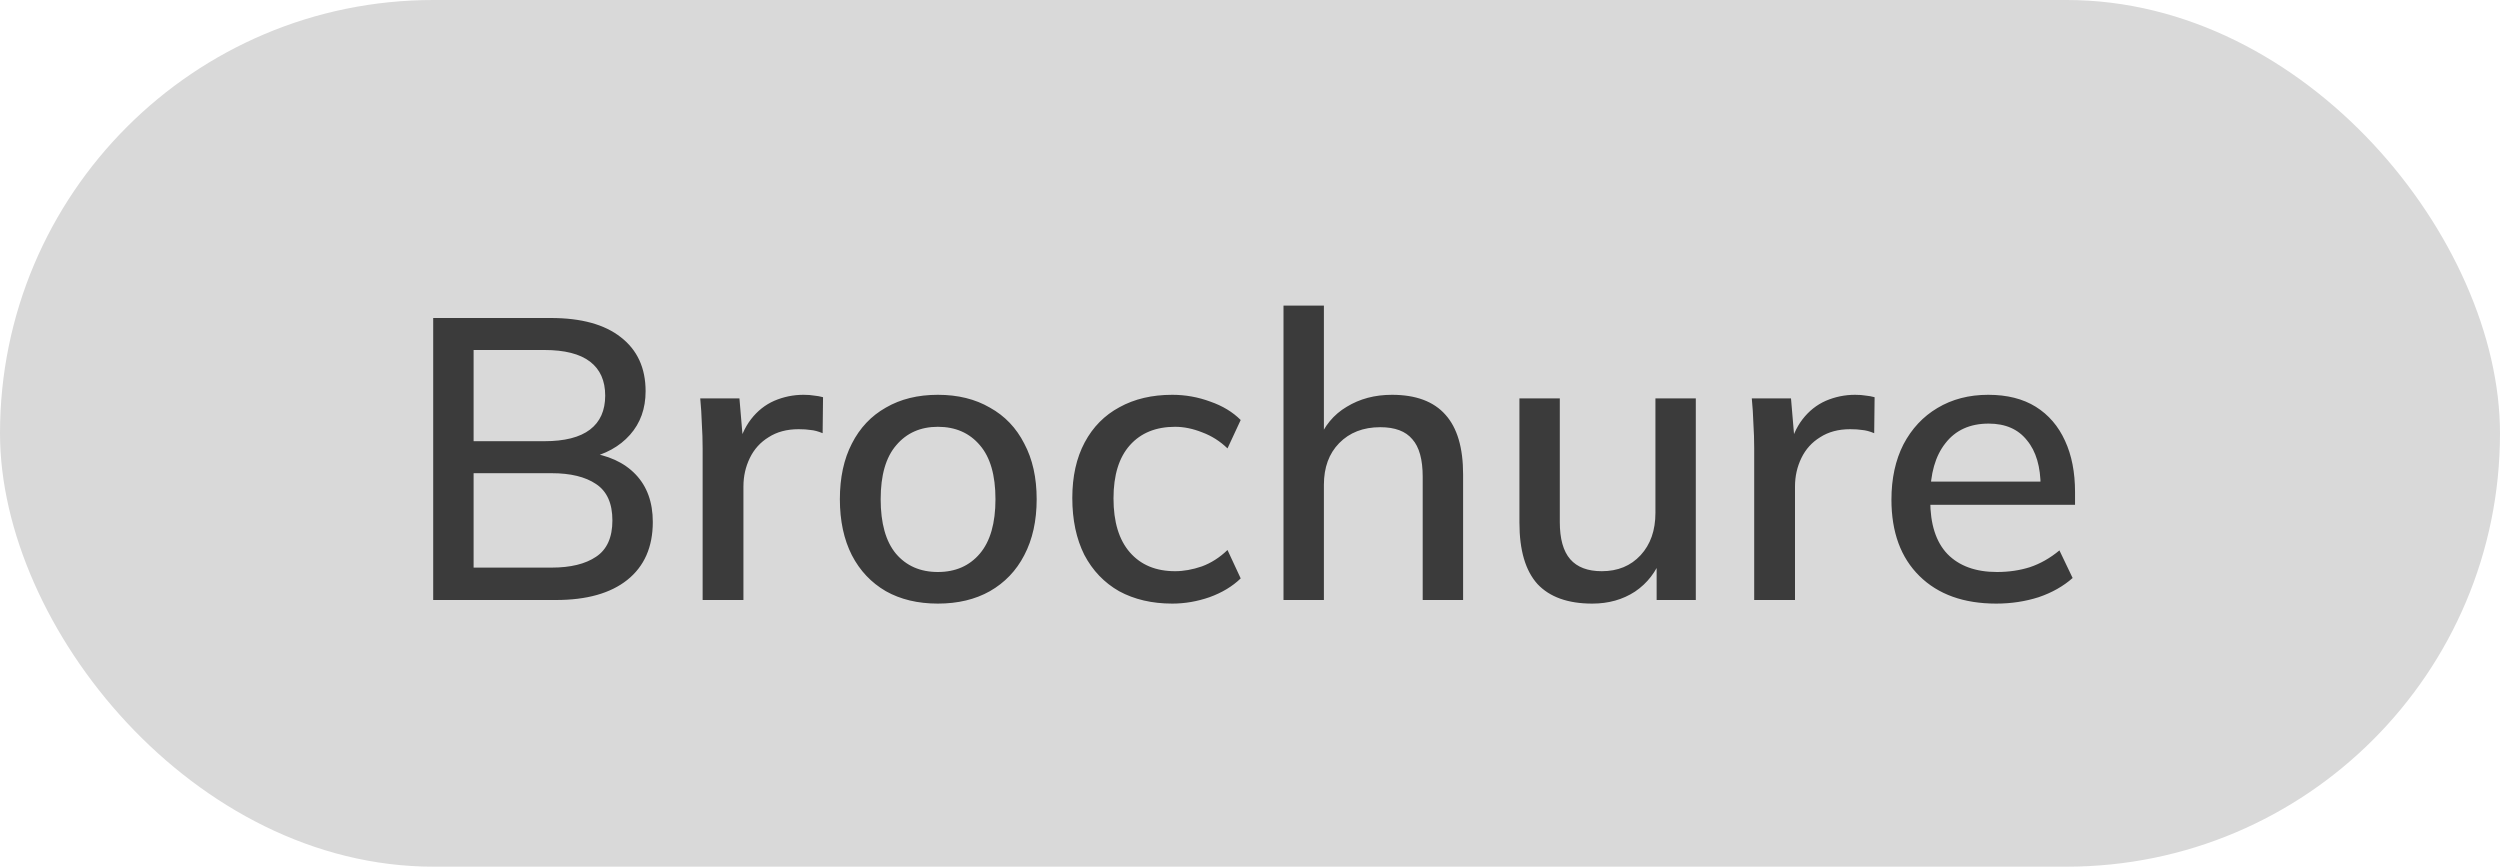
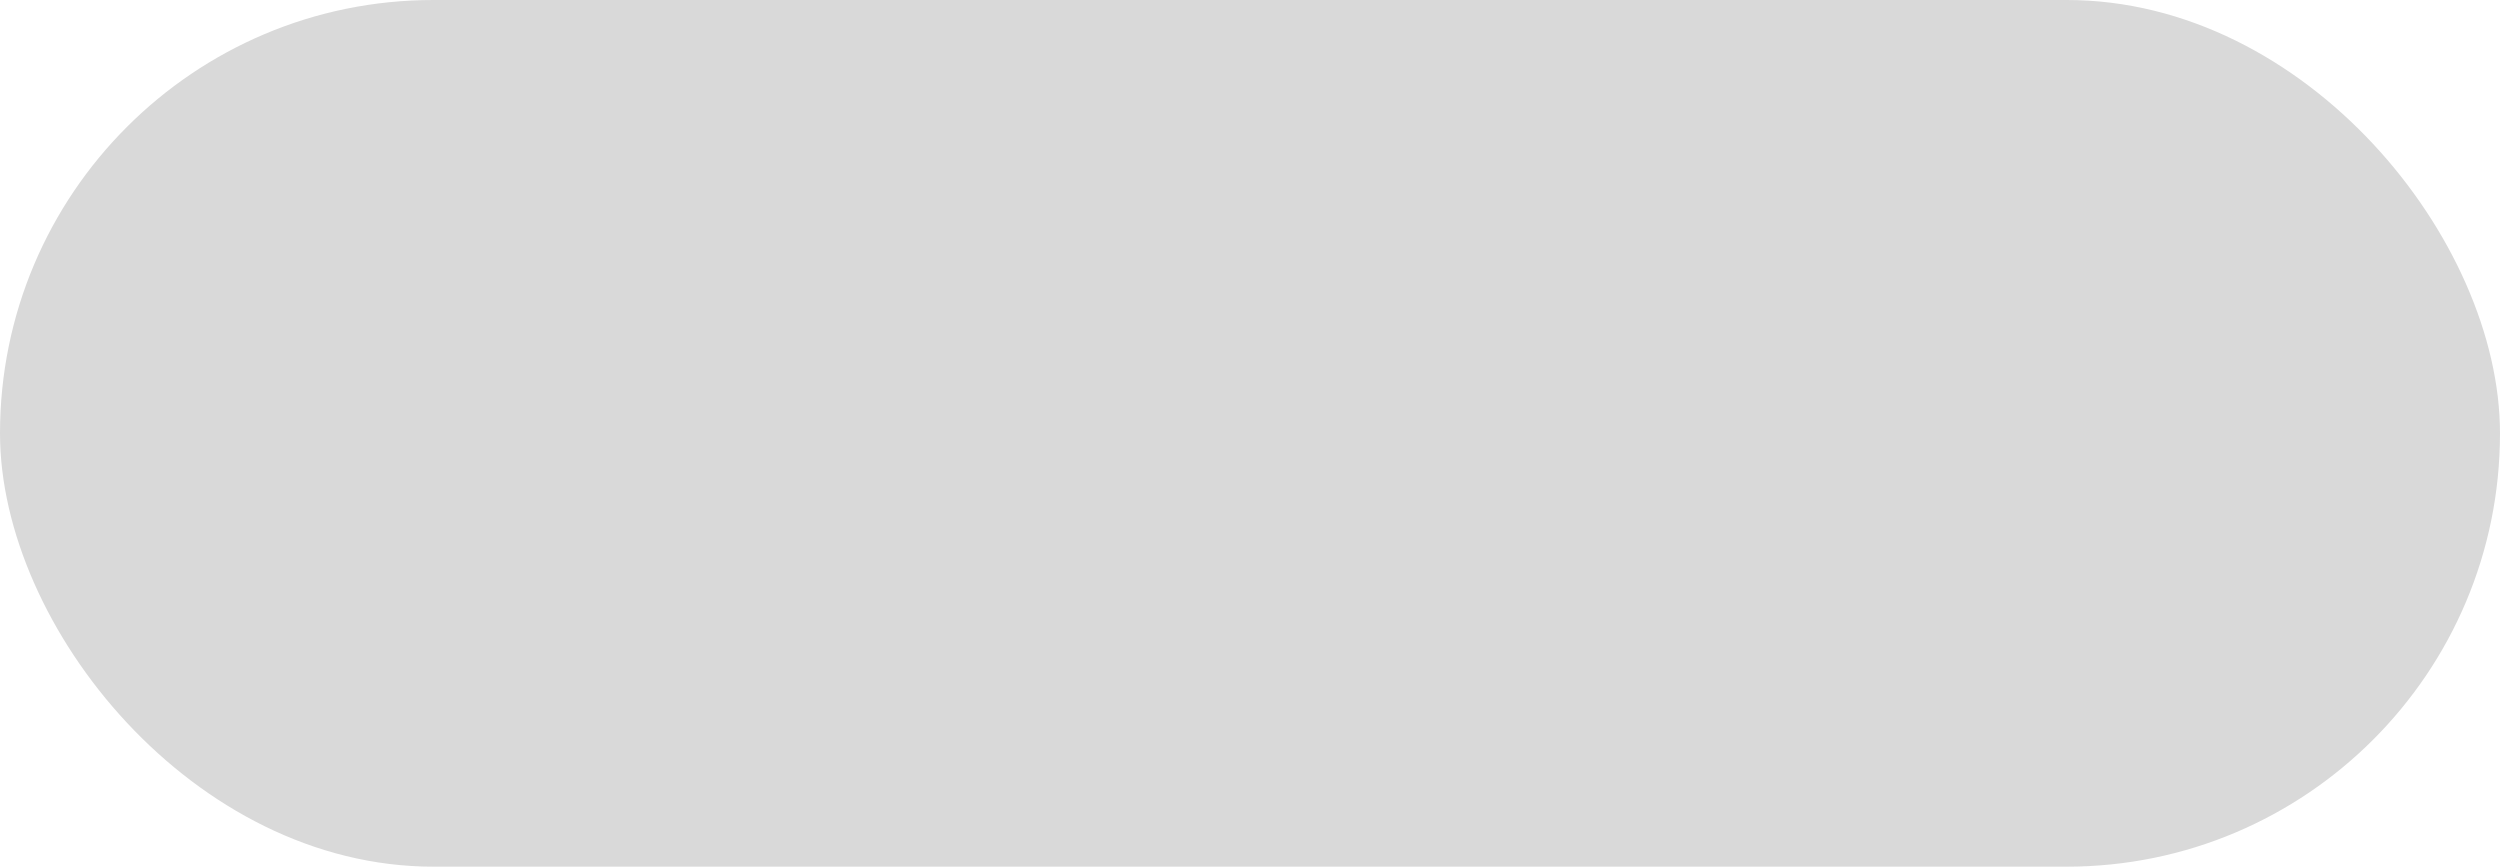
<svg xmlns="http://www.w3.org/2000/svg" width="75" height="26" viewBox="0 0 75 26" fill="none">
  <rect width="75" height="26" rx="13" fill="#D9D9D9" />
-   <path d="M12.996 18V9.54H16.524C17.436 9.54 18.136 9.732 18.624 10.116C19.12 10.5 19.368 11.04 19.368 11.736C19.368 12.256 19.212 12.692 18.9 13.044C18.588 13.396 18.16 13.632 17.616 13.752V13.572C18.24 13.652 18.724 13.872 19.068 14.232C19.412 14.592 19.584 15.068 19.584 15.66C19.584 16.412 19.328 16.992 18.816 17.4C18.312 17.8 17.6 18 16.68 18H12.996ZM14.208 17.028H16.548C17.116 17.028 17.56 16.92 17.88 16.704C18.208 16.488 18.372 16.124 18.372 15.612C18.372 15.1 18.208 14.736 17.88 14.52C17.56 14.304 17.116 14.196 16.548 14.196H14.208V17.028ZM14.208 13.236H16.332C16.94 13.236 17.396 13.12 17.7 12.888C18.004 12.656 18.156 12.316 18.156 11.868C18.156 11.42 18.004 11.08 17.7 10.848C17.396 10.616 16.94 10.5 16.332 10.5H14.208V13.236ZM21.079 18V13.452C21.079 13.204 21.071 12.956 21.055 12.708C21.047 12.452 21.031 12.2 21.007 11.952H22.183L22.315 13.512H22.123C22.203 13.136 22.339 12.824 22.531 12.576C22.723 12.328 22.955 12.144 23.227 12.024C23.507 11.904 23.799 11.844 24.103 11.844C24.231 11.844 24.339 11.852 24.427 11.868C24.515 11.876 24.603 11.892 24.691 11.916L24.679 12.996C24.543 12.94 24.423 12.908 24.319 12.9C24.223 12.884 24.103 12.876 23.959 12.876C23.607 12.876 23.307 12.956 23.059 13.116C22.811 13.268 22.623 13.476 22.495 13.74C22.367 14.004 22.303 14.288 22.303 14.592V18H21.079ZM28.136 18.108C27.536 18.108 27.016 17.984 26.576 17.736C26.136 17.48 25.796 17.12 25.556 16.656C25.316 16.184 25.196 15.624 25.196 14.976C25.196 14.328 25.316 13.772 25.556 13.308C25.796 12.836 26.136 12.476 26.576 12.228C27.016 11.972 27.536 11.844 28.136 11.844C28.736 11.844 29.256 11.972 29.696 12.228C30.144 12.476 30.488 12.836 30.728 13.308C30.976 13.772 31.1 14.328 31.1 14.976C31.1 15.624 30.976 16.184 30.728 16.656C30.488 17.12 30.144 17.48 29.696 17.736C29.256 17.984 28.736 18.108 28.136 18.108ZM28.136 17.16C28.664 17.16 29.084 16.976 29.396 16.608C29.708 16.24 29.864 15.696 29.864 14.976C29.864 14.256 29.708 13.716 29.396 13.356C29.084 12.988 28.664 12.804 28.136 12.804C27.616 12.804 27.2 12.988 26.888 13.356C26.576 13.716 26.42 14.256 26.42 14.976C26.42 15.696 26.572 16.24 26.876 16.608C27.188 16.976 27.608 17.16 28.136 17.16ZM35.169 18.108C34.561 18.108 34.029 17.984 33.573 17.736C33.125 17.48 32.777 17.116 32.529 16.644C32.289 16.164 32.169 15.596 32.169 14.94C32.169 14.292 32.293 13.736 32.541 13.272C32.789 12.808 33.137 12.456 33.585 12.216C34.033 11.968 34.561 11.844 35.169 11.844C35.561 11.844 35.941 11.912 36.309 12.048C36.677 12.176 36.981 12.36 37.221 12.6L36.825 13.452C36.601 13.236 36.349 13.076 36.069 12.972C35.789 12.86 35.517 12.804 35.253 12.804C34.677 12.804 34.225 12.988 33.897 13.356C33.569 13.724 33.405 14.256 33.405 14.952C33.405 15.656 33.569 16.196 33.897 16.572C34.225 16.948 34.677 17.136 35.253 17.136C35.509 17.136 35.777 17.088 36.057 16.992C36.337 16.888 36.593 16.724 36.825 16.5L37.221 17.352C36.973 17.592 36.661 17.78 36.285 17.916C35.917 18.044 35.545 18.108 35.169 18.108ZM38.505 18V9.168H39.717V13.236H39.549C39.725 12.78 40.009 12.436 40.401 12.204C40.793 11.964 41.245 11.844 41.757 11.844C42.477 11.844 43.013 12.044 43.365 12.444C43.717 12.836 43.893 13.432 43.893 14.232V18H42.681V14.304C42.681 13.784 42.577 13.408 42.369 13.176C42.169 12.936 41.849 12.816 41.409 12.816C40.897 12.816 40.485 12.976 40.173 13.296C39.869 13.608 39.717 14.024 39.717 14.544V18H38.505ZM47.767 18.108C47.038 18.108 46.49 17.912 46.123 17.52C45.763 17.12 45.583 16.508 45.583 15.684V11.952H46.794V15.66C46.794 16.164 46.898 16.536 47.106 16.776C47.315 17.016 47.63 17.136 48.054 17.136C48.535 17.136 48.922 16.976 49.218 16.656C49.514 16.336 49.663 15.912 49.663 15.384V11.952H50.874V18H49.699V16.704H49.855C49.687 17.152 49.419 17.5 49.05 17.748C48.682 17.988 48.255 18.108 47.767 18.108ZM52.626 18V13.452C52.626 13.204 52.618 12.956 52.602 12.708C52.594 12.452 52.578 12.2 52.554 11.952H53.73L53.862 13.512H53.67C53.75 13.136 53.886 12.824 54.078 12.576C54.27 12.328 54.502 12.144 54.774 12.024C55.054 11.904 55.346 11.844 55.65 11.844C55.778 11.844 55.886 11.852 55.974 11.868C56.062 11.876 56.15 11.892 56.238 11.916L56.226 12.996C56.09 12.94 55.97 12.908 55.866 12.9C55.77 12.884 55.65 12.876 55.506 12.876C55.154 12.876 54.854 12.956 54.606 13.116C54.358 13.268 54.17 13.476 54.042 13.74C53.914 14.004 53.85 14.288 53.85 14.592V18H52.626ZM59.887 18.108C58.911 18.108 58.143 17.832 57.583 17.28C57.023 16.728 56.743 15.964 56.743 14.988C56.743 14.356 56.863 13.804 57.103 13.332C57.351 12.86 57.691 12.496 58.123 12.24C58.563 11.976 59.071 11.844 59.647 11.844C60.215 11.844 60.691 11.964 61.075 12.204C61.459 12.444 61.751 12.784 61.951 13.224C62.151 13.656 62.251 14.168 62.251 14.76V15.144H57.691V14.448H61.423L61.219 14.604C61.219 14.004 61.083 13.54 60.811 13.212C60.547 12.876 60.163 12.708 59.659 12.708C59.099 12.708 58.667 12.904 58.363 13.296C58.059 13.68 57.907 14.212 57.907 14.892V15.012C57.907 15.724 58.079 16.26 58.423 16.62C58.775 16.98 59.271 17.16 59.911 17.16C60.263 17.16 60.591 17.112 60.895 17.016C61.207 16.912 61.503 16.744 61.783 16.512L62.179 17.34C61.899 17.588 61.559 17.78 61.159 17.916C60.759 18.044 60.335 18.108 59.887 18.108Z" fill="#3B3B3B" />
</svg>